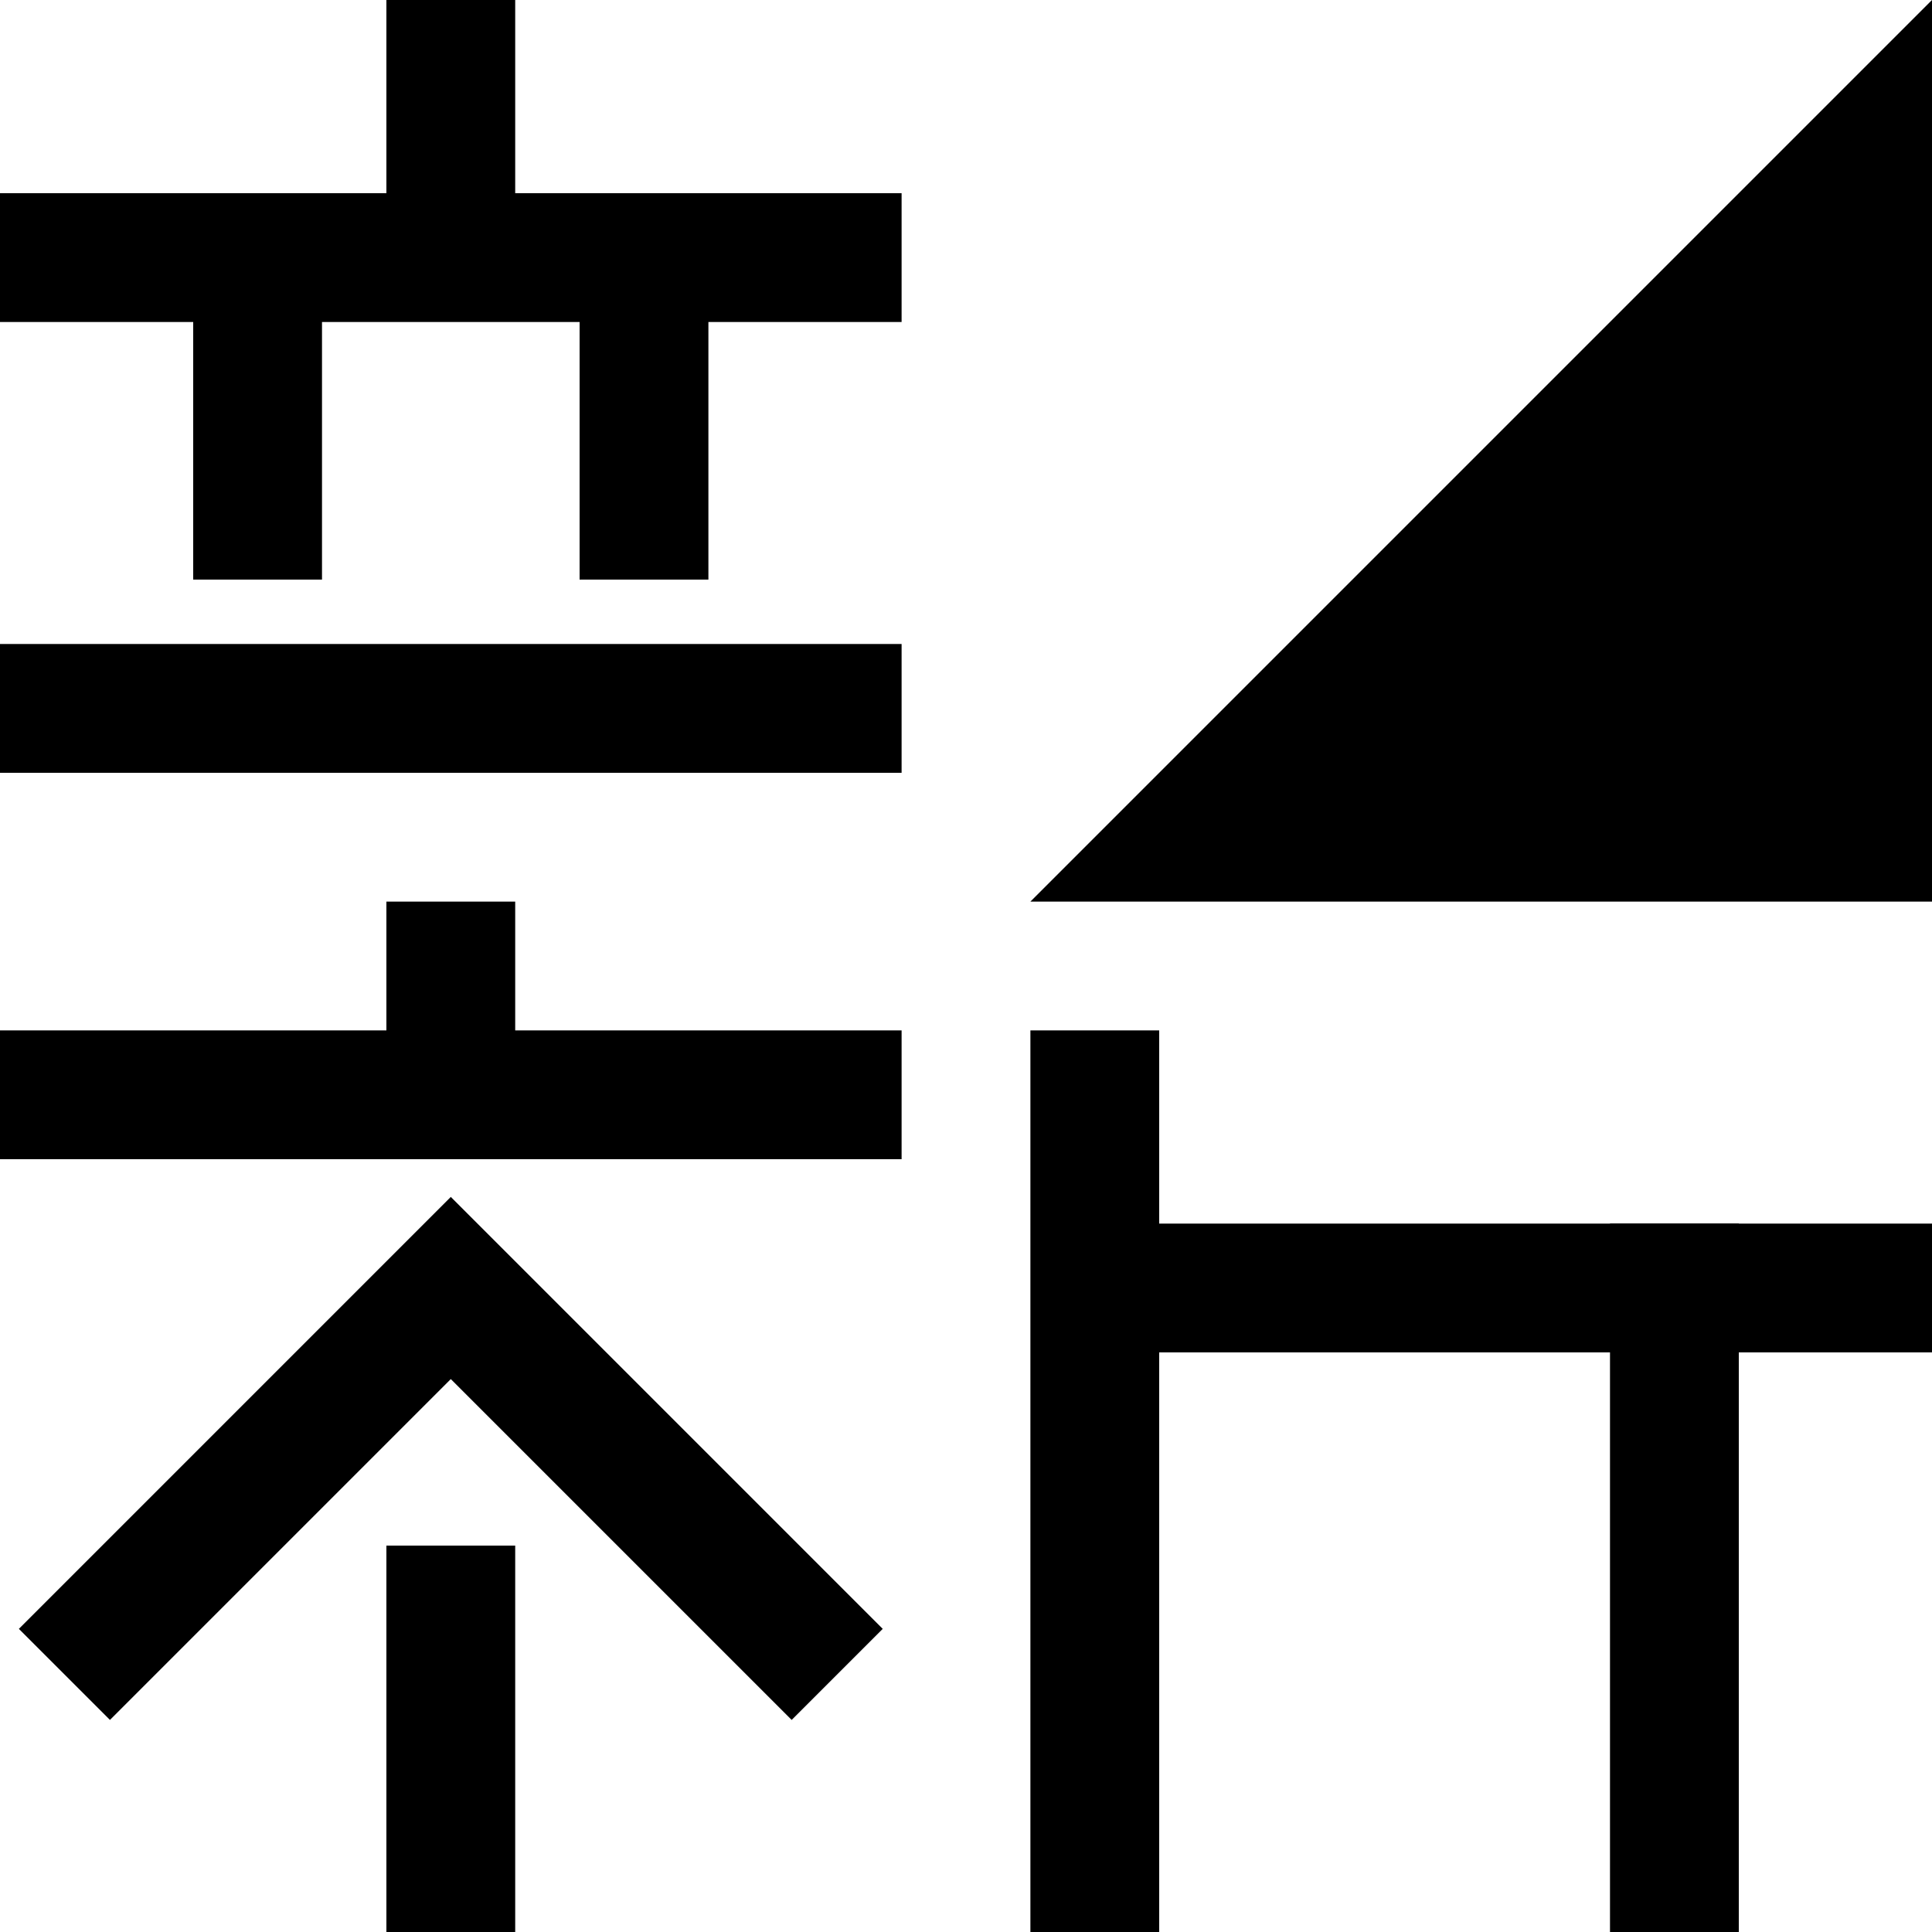
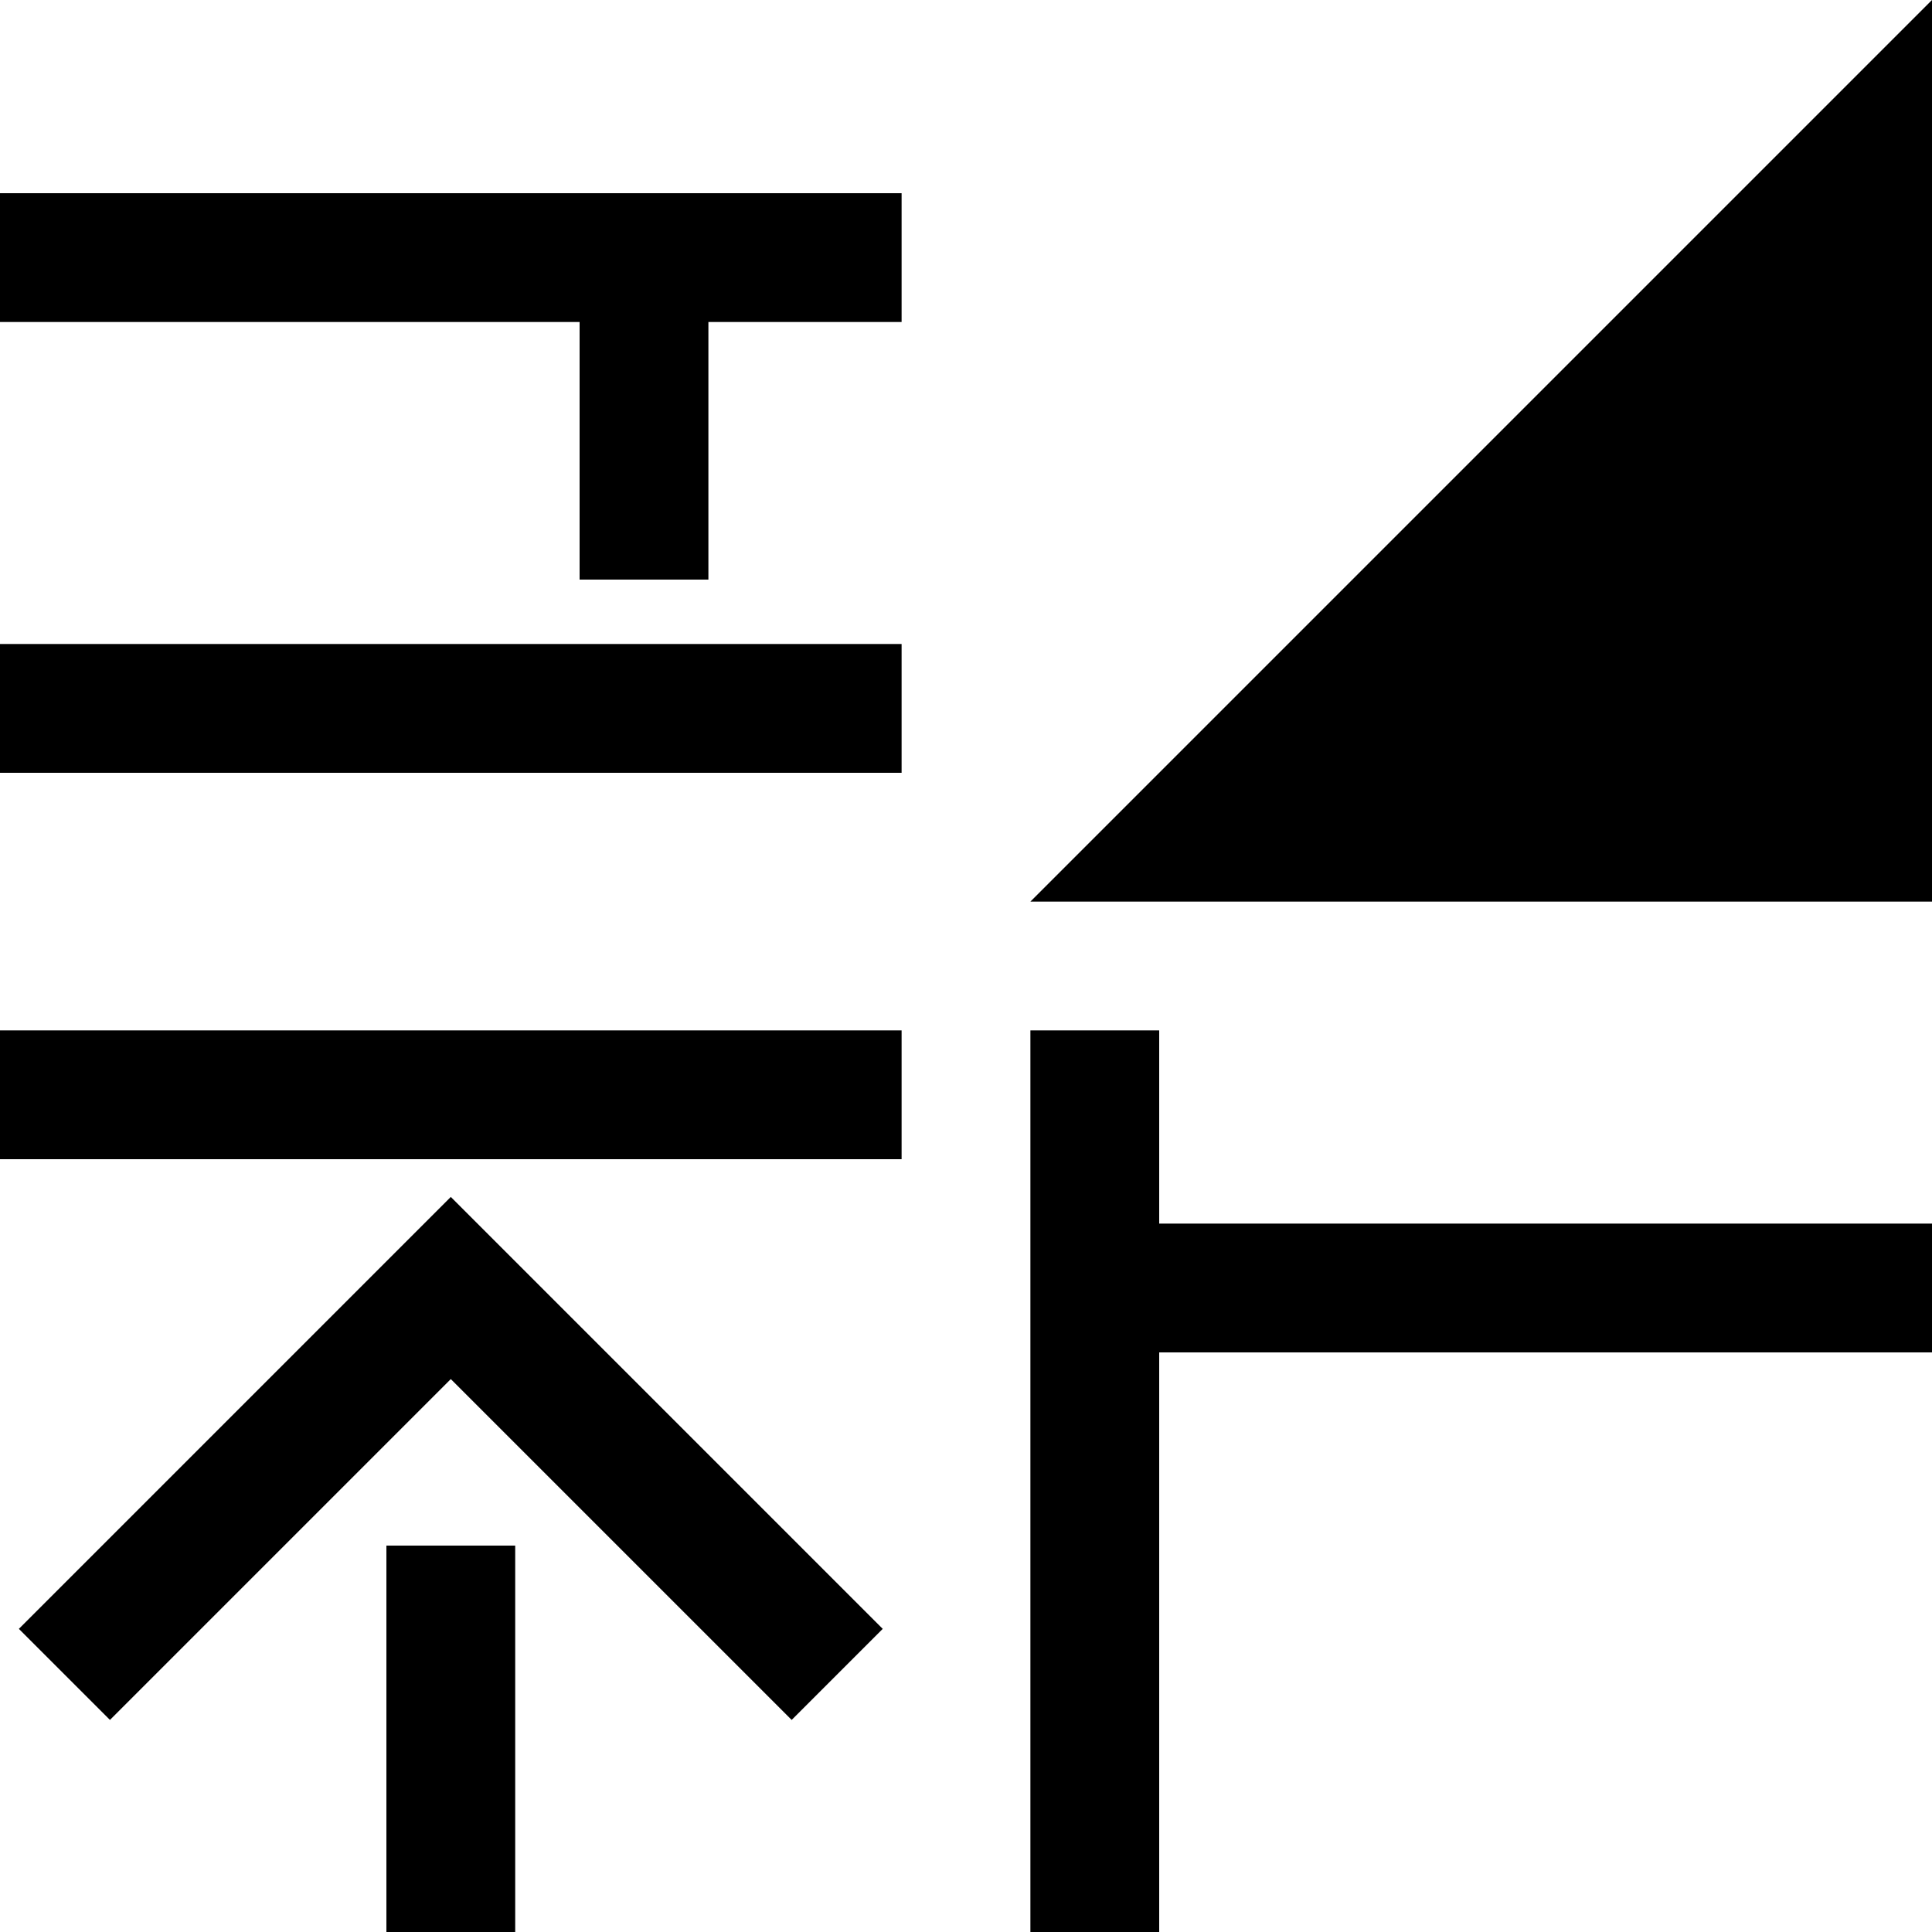
<svg xmlns="http://www.w3.org/2000/svg" id="レイヤー_1" data-name="レイヤー 1" viewBox="0 0 90 90">
  <title>s0303</title>
-   <rect x="9" y="12" width="6" height="15" />
  <rect x="27" y="12" width="6" height="15" />
  <rect x="18" y="72" width="6" height="18" />
-   <rect x="18" y="42" width="6" height="9" />
-   <rect x="18" width="6" height="12" />
  <rect x="48" y="48" width="6" height="42" />
-   <rect x="75" y="57" width="6" height="33" />
  <rect y="30" width="42" height="6" />
  <rect y="48" width="42" height="6" />
  <rect x="51" y="57" width="39" height="6" />
  <rect y="9" width="42" height="6" />
  <polygon points="36.879 80.121 21 64.243 5.122 80.121 0.879 75.879 21 55.757 41.121 75.879 36.879 80.121" />
  <polygon points="48 42 90 42 90 0 48 42" />
</svg>